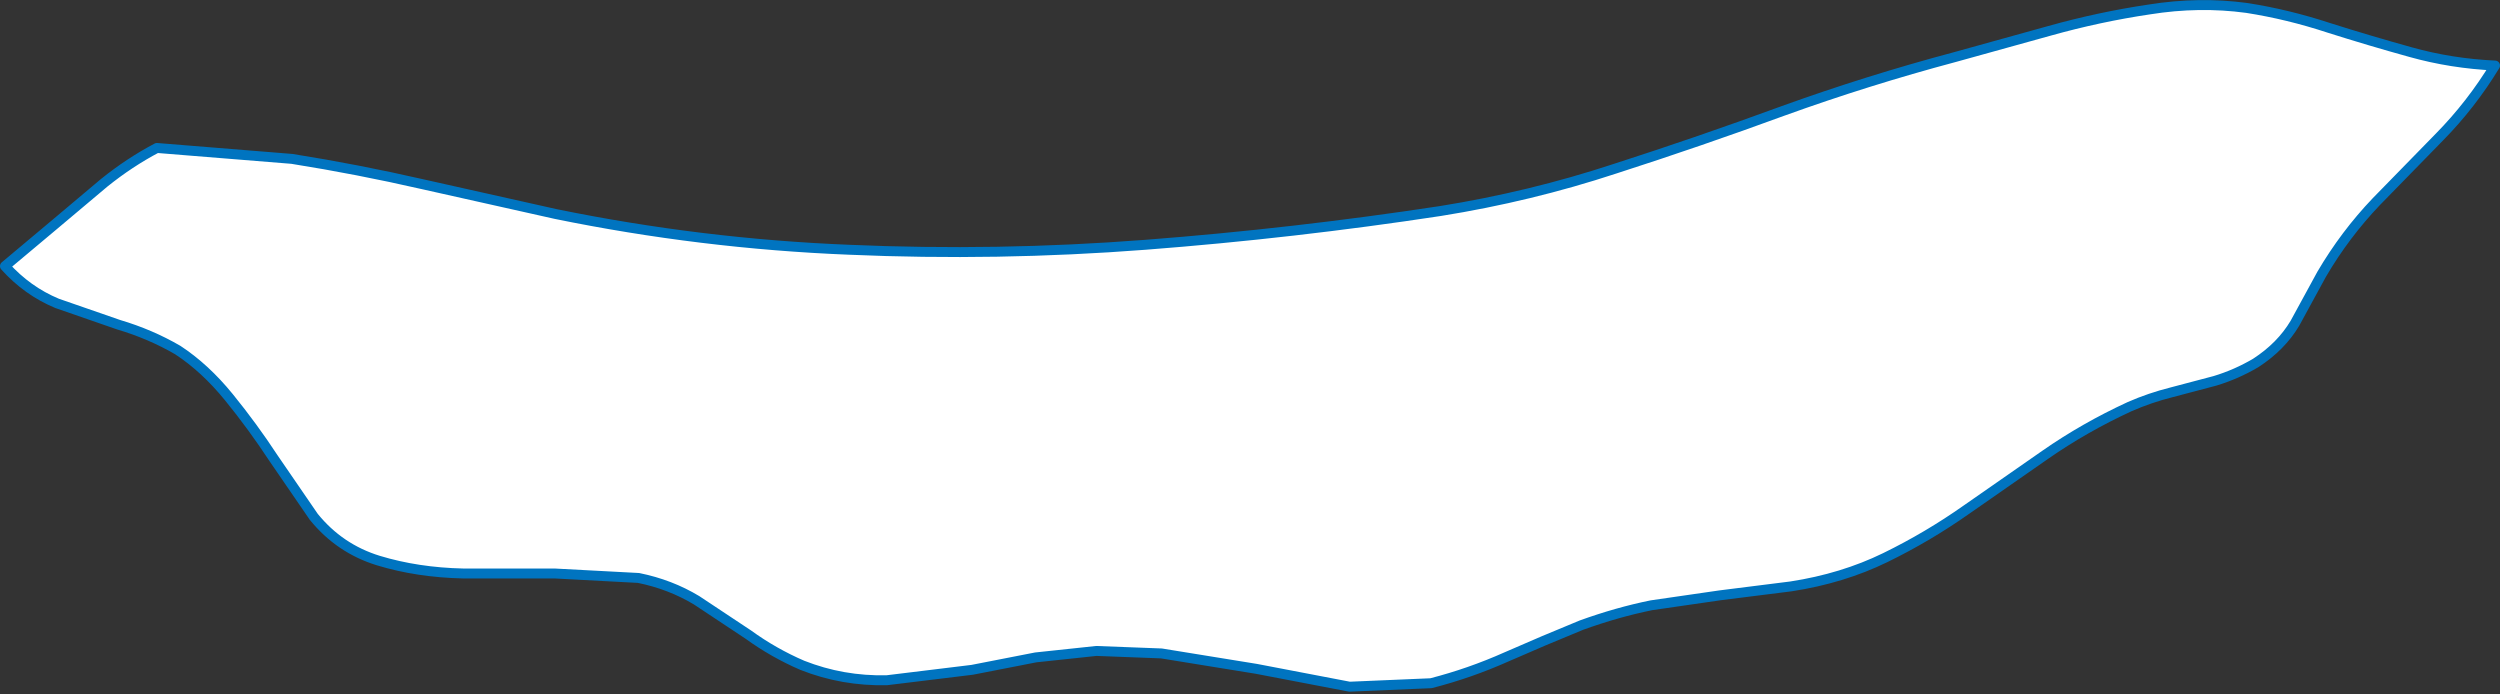
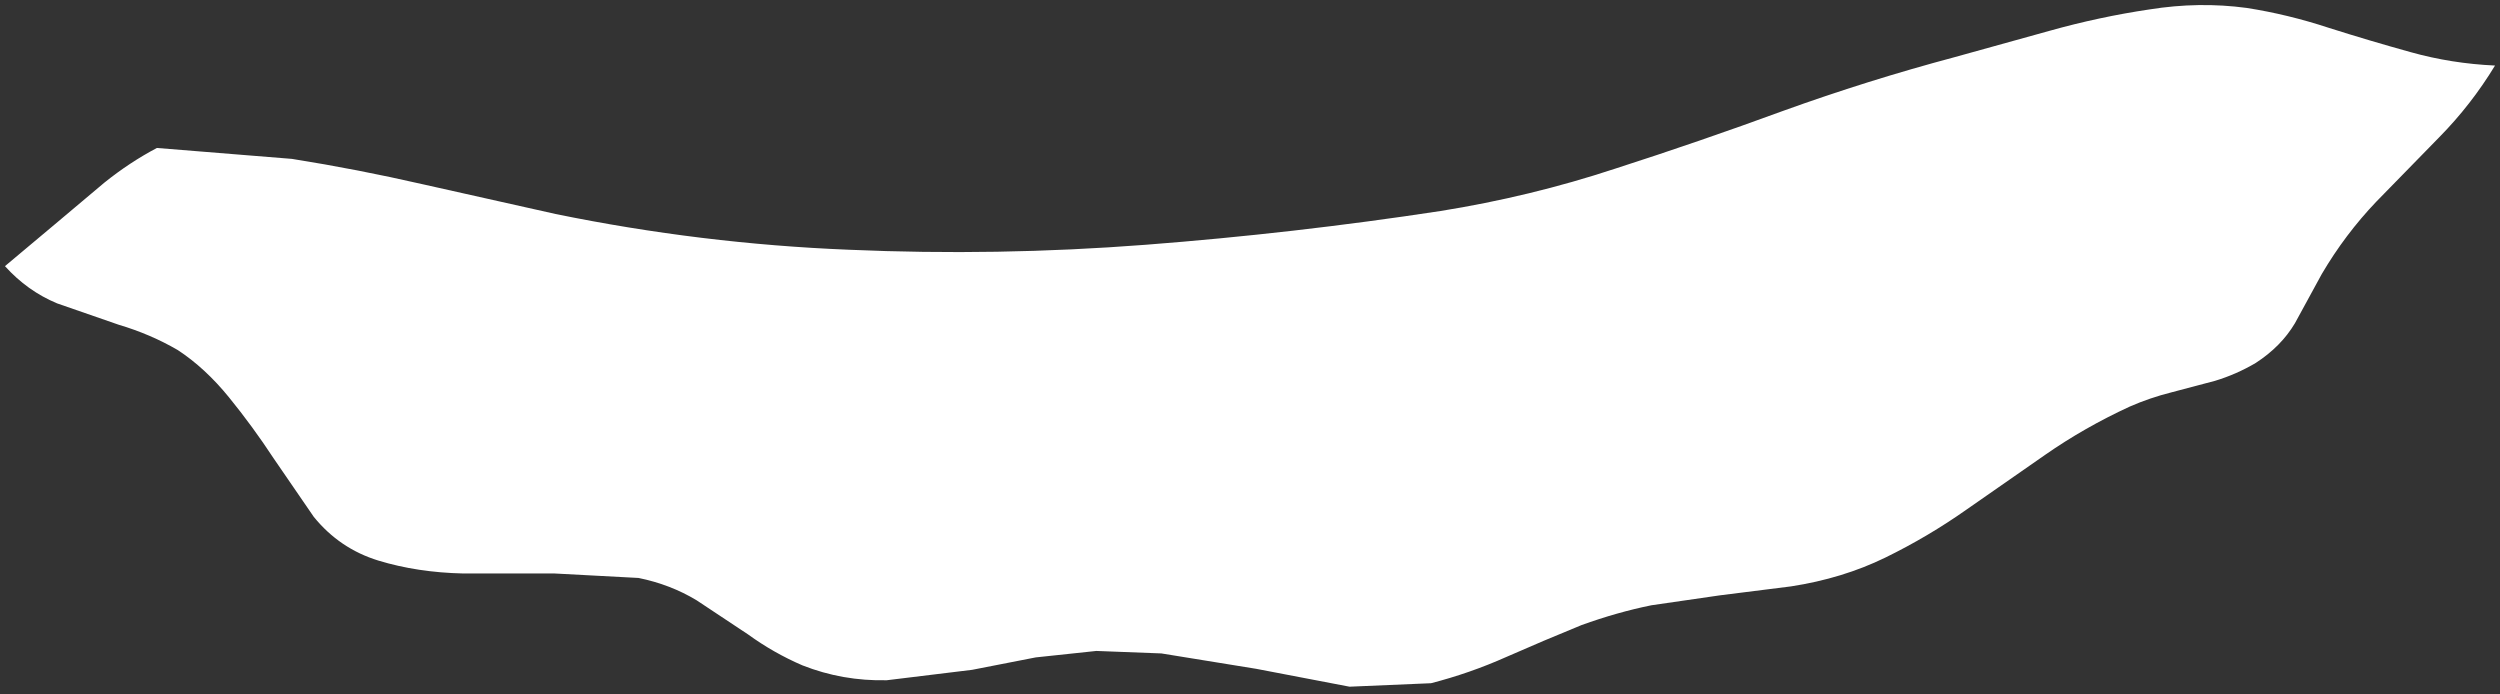
<svg xmlns="http://www.w3.org/2000/svg" height="69.9px" width="251.75px">
  <rect width="100%" height="100%" fill="#333333" stroke="none" />
  <g transform="matrix(1.0, 0.0, 0.0, 1.0, 134.5, 16.15)">
    <path d="M116.75 -9.55 Q114.35 -5.6 111.15 -2.35 L104.8 4.15 Q101.65 7.45 99.3 11.45 L96.6 16.4 Q95.2 18.75 92.65 20.4 90.7 21.55 88.55 22.2 L84.2 23.35 Q82.0 23.9 79.95 24.8 75.4 26.9 71.45 29.65 L63.55 35.15 Q59.65 37.9 55.35 40.0 51.05 42.1 45.85 42.9 L38.7 43.8 31.8 44.8 Q28.35 45.5 24.75 46.8 20.95 48.35 17.2 50.0 13.5 51.65 9.6 52.65 L1.4 53.0 -8.0 51.2 -17.55 49.65 -24.1 49.4 -30.2 50.05 -36.6 51.3 -45.2 52.35 Q-49.65 52.45 -53.7 50.85 -56.6 49.6 -59.15 47.75 L-64.35 44.3 Q-67.0 42.7 -70.2 42.05 L-78.65 41.6 -87.85 41.6 Q-92.45 41.5 -96.4 40.3 -100.3 39.1 -102.9 35.9 L-106.95 30.0 Q-109.05 26.8 -111.45 23.85 -113.85 20.9 -116.6 19.1 -119.35 17.5 -122.55 16.55 L-128.75 14.4 Q-131.75 13.15 -134.0 10.65 L-129.05 6.5 -124.0 2.25 Q-121.45 0.2 -118.7 -1.25 L-105.1 -0.15 Q-98.5 0.9 -91.95 2.4 L-78.55 5.4 Q-63.9 8.4 -49.0 9.0 -34.1 9.65 -19.15 8.5 -4.2 7.35 10.55 5.1 19.6 3.65 28.1 0.85 36.65 -1.9 45.1 -5.0 53.55 -8.05 62.35 -10.4 L71.9 -13.05 Q76.9 -14.45 81.95 -15.2 86.95 -16.0 91.75 -15.35 95.9 -14.7 100.0 -13.35 104.1 -12.05 108.25 -10.9 112.35 -9.75 116.75 -9.55" fill="#ffffff" fill-rule="evenodd" stroke="none" />
-     <path d="M116.75 -9.55 Q112.35 -9.75 108.25 -10.9 104.1 -12.05 100.0 -13.35 95.9 -14.7 91.75 -15.35 86.95 -16.0 81.95 -15.2 76.9 -14.45 71.9 -13.05 L62.35 -10.4 Q53.55 -8.05 45.1 -5.0 36.65 -1.9 28.1 0.85 19.6 3.65 10.55 5.1 -4.2 7.35 -19.15 8.5 -34.1 9.65 -49.0 9.0 -63.9 8.4 -78.55 5.4 L-91.95 2.4 Q-98.5 0.9 -105.1 -0.15 L-118.7 -1.25 Q-121.45 0.2 -124.0 2.25 L-129.05 6.5 -134.0 10.65 Q-131.75 13.15 -128.75 14.4 L-122.55 16.55 Q-119.35 17.5 -116.6 19.1 -113.85 20.9 -111.45 23.85 -109.05 26.8 -106.95 30.0 L-102.9 35.9 Q-100.3 39.1 -96.4 40.3 -92.45 41.5 -87.85 41.6 L-78.65 41.6 -70.2 42.05 Q-67.0 42.7 -64.35 44.3 L-59.15 47.75 Q-56.6 49.6 -53.7 50.85 -49.65 52.45 -45.2 52.35 L-36.6 51.3 -30.2 50.05 -24.1 49.4 -17.55 49.65 -8.0 51.2 1.4 53.0 9.6 52.65 Q13.5 51.65 17.2 50.0 20.95 48.35 24.75 46.8 28.35 45.5 31.8 44.8 L38.7 43.8 45.85 42.9 Q51.05 42.1 55.35 40.0 59.65 37.9 63.55 35.15 L71.45 29.65 Q75.4 26.9 79.95 24.8 82.0 23.9 84.2 23.35 L88.55 22.2 Q90.7 21.55 92.65 20.4 95.2 18.75 96.6 16.4 L99.3 11.45 Q101.65 7.45 104.8 4.15 L111.15 -2.35 Q114.35 -5.6 116.75 -9.55 Z" fill="none" stroke="#0074c0" stroke-linecap="round" stroke-linejoin="round" stroke-width="1.0" />
  </g>
</svg>